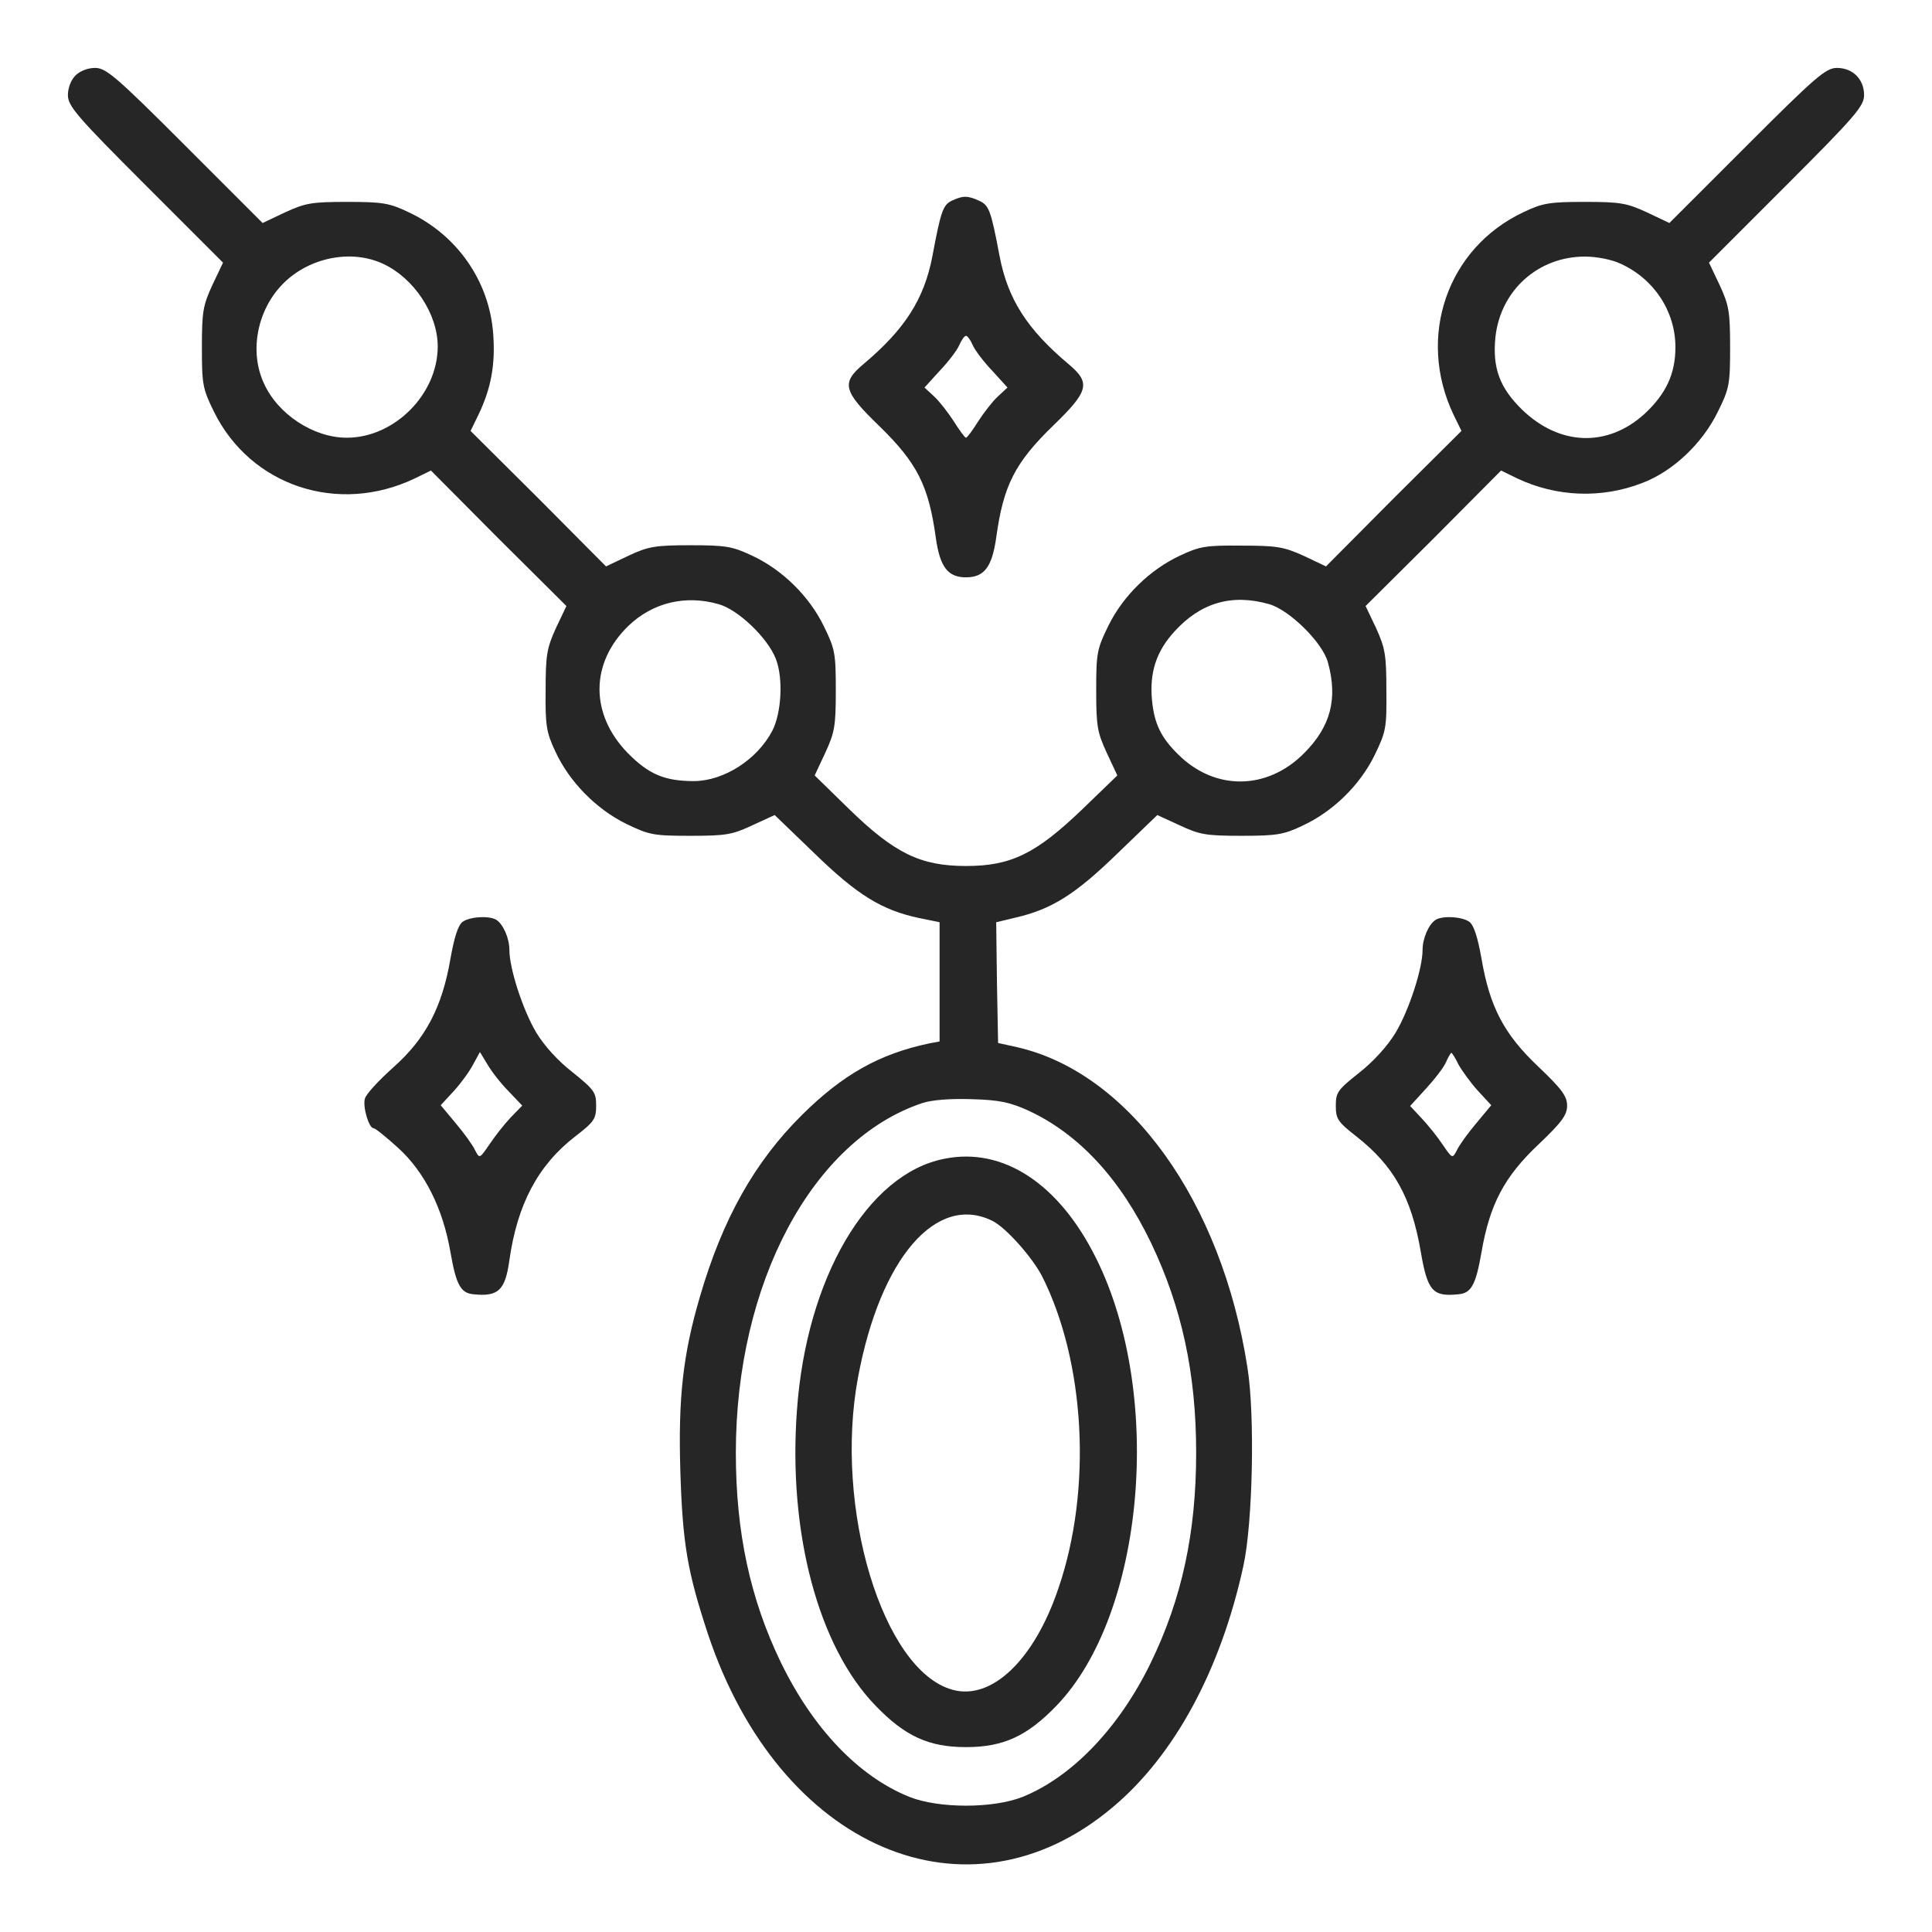
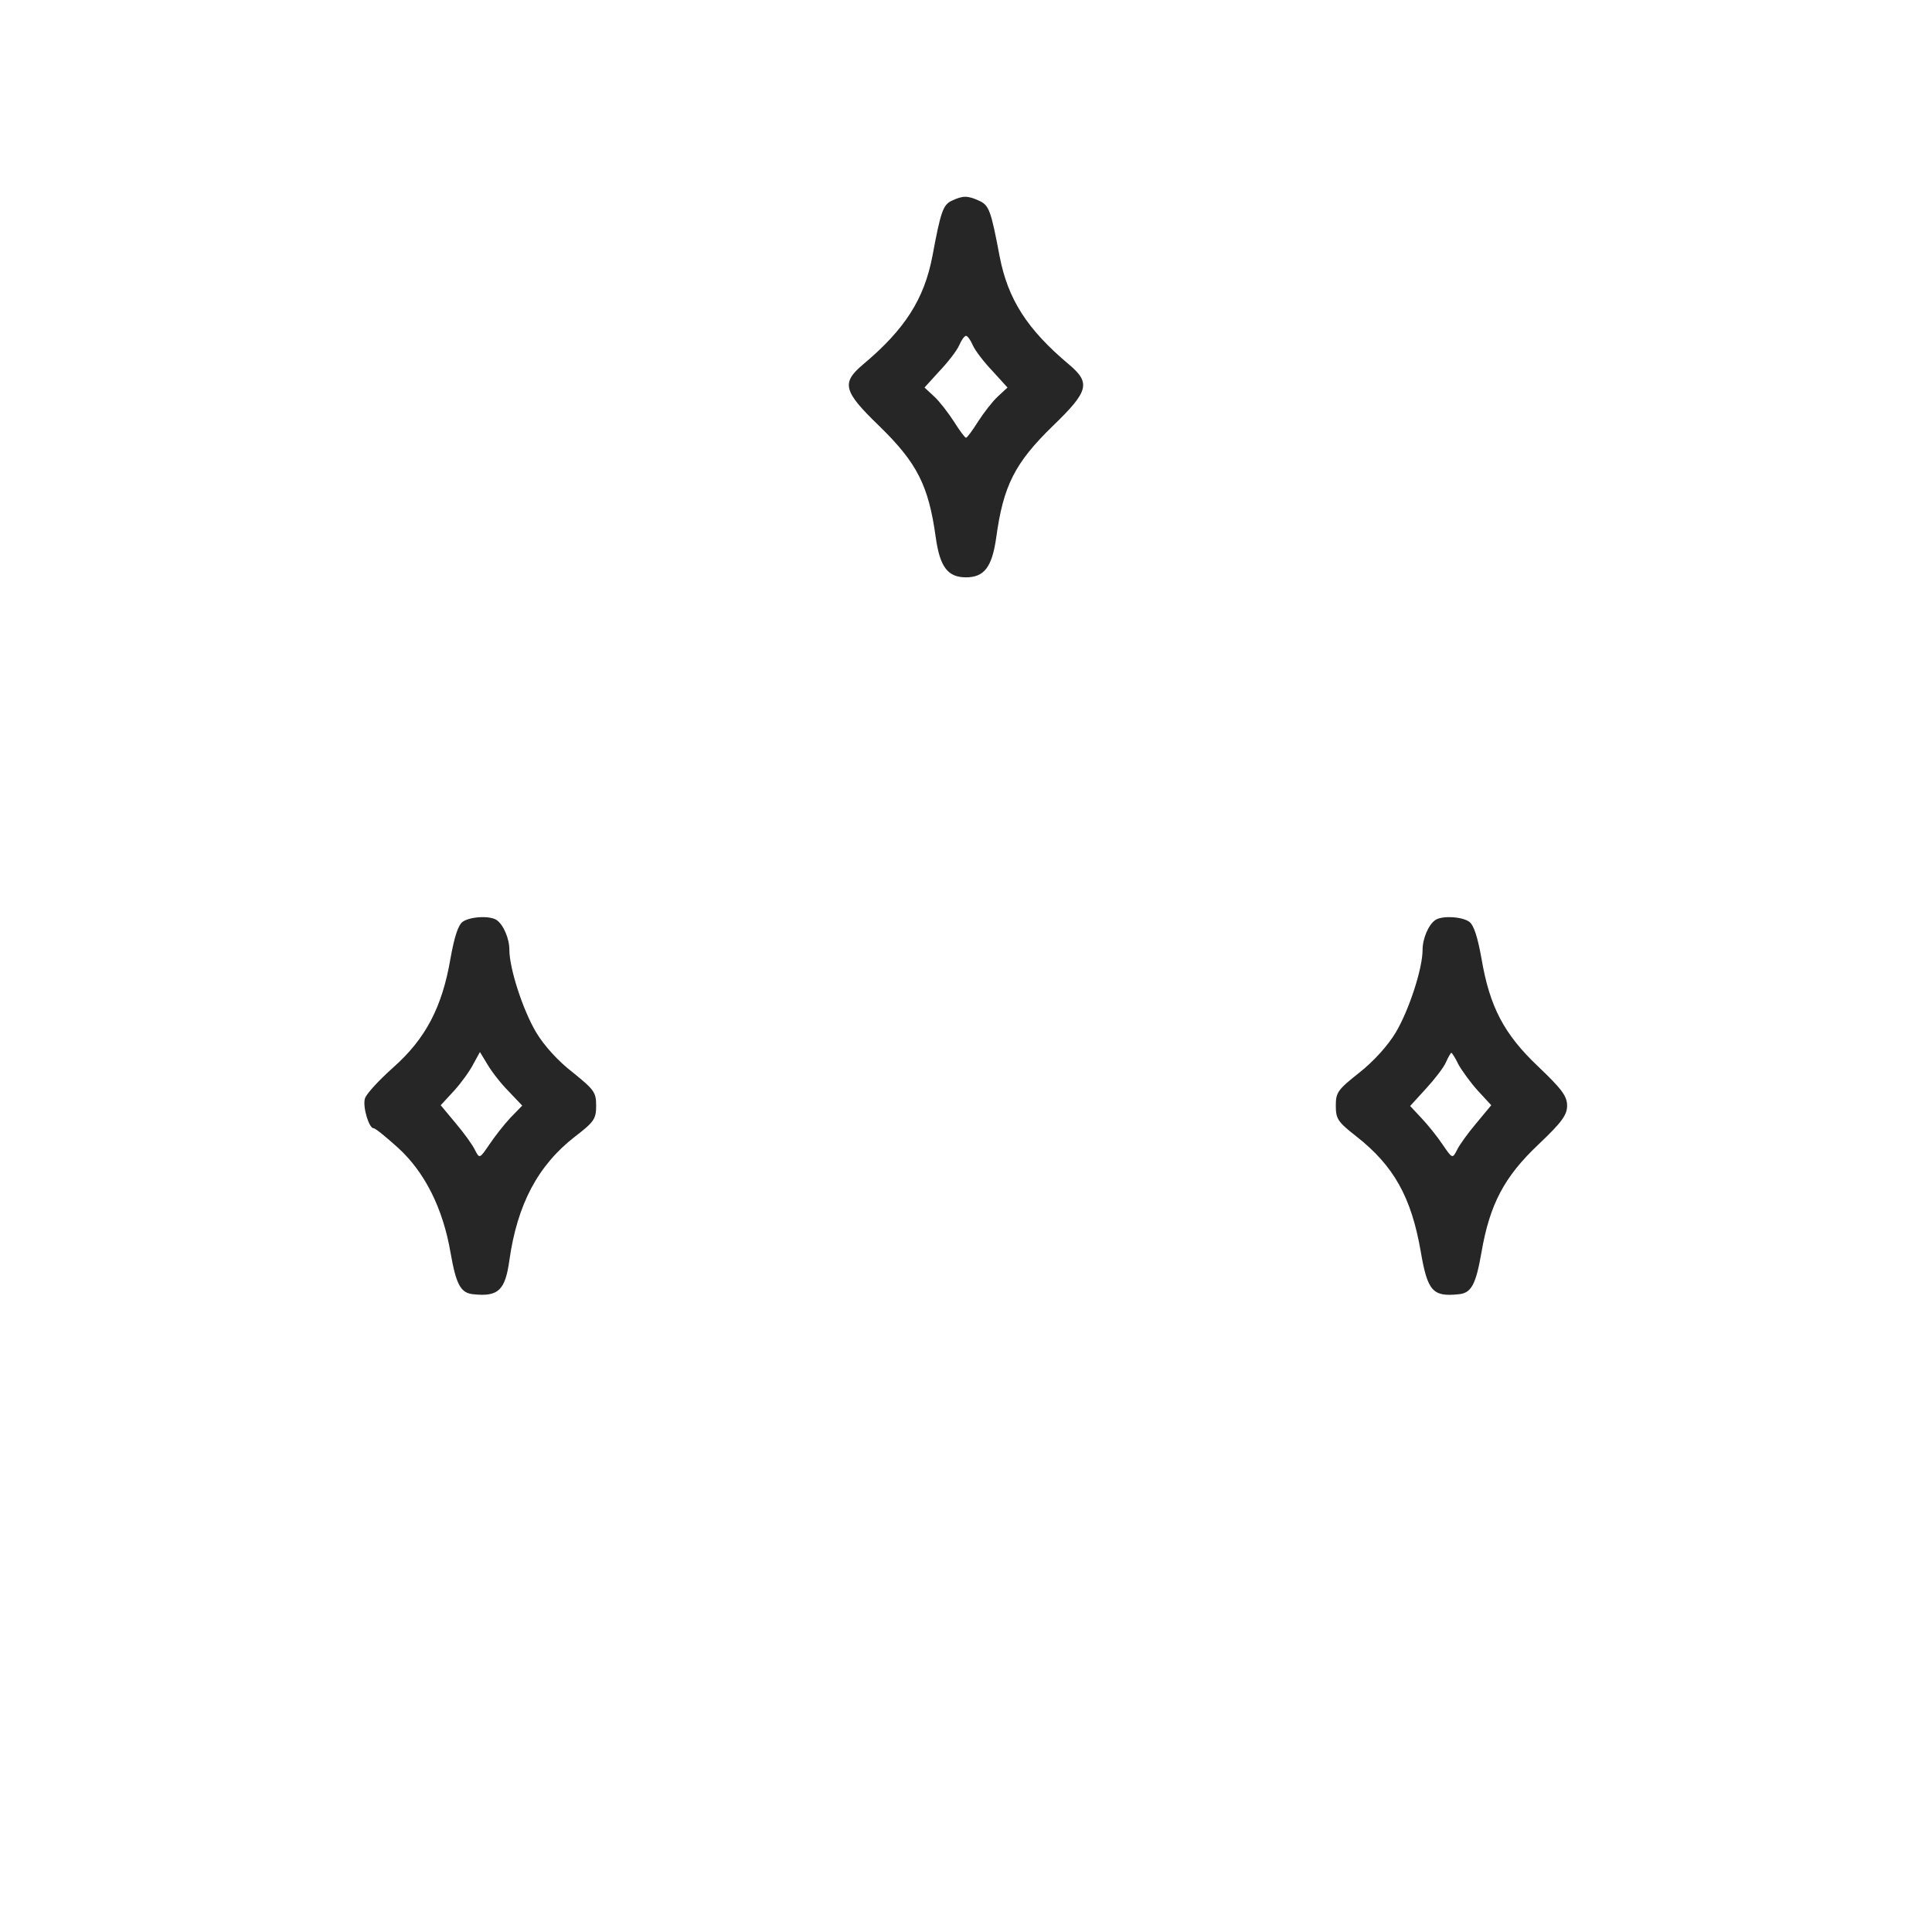
<svg xmlns="http://www.w3.org/2000/svg" fill="none" viewBox="0 0 46 46" height="46" width="46">
-   <path fill="#262626" d="M1.797 1.797C1.689 1.905 1.617 2.093 1.617 2.264C1.617 2.525 1.824 2.767 3.459 4.402L5.31 6.253L5.058 6.783C4.834 7.268 4.807 7.421 4.807 8.266C4.807 9.155 4.825 9.254 5.094 9.802C5.966 11.572 8.05 12.264 9.874 11.392L10.26 11.203L11.868 12.821L13.486 14.429L13.234 14.959C13.018 15.435 12.991 15.606 12.991 16.441C12.982 17.277 13.009 17.439 13.225 17.897C13.557 18.616 14.195 19.262 14.905 19.613C15.462 19.882 15.561 19.9 16.441 19.9C17.286 19.9 17.439 19.873 17.915 19.649L18.445 19.406L19.397 20.323C20.413 21.311 20.997 21.67 21.886 21.859L22.371 21.958V23.377V24.797L22.128 24.842C20.934 25.093 20.062 25.587 19.092 26.549C17.969 27.663 17.205 29.02 16.666 30.87C16.262 32.245 16.145 33.278 16.199 35.039C16.253 36.764 16.369 37.429 16.855 38.902C18.553 44.005 23.036 45.937 26.486 43.035C27.959 41.804 29.064 39.765 29.604 37.285C29.828 36.27 29.882 33.691 29.702 32.568C29.091 28.606 26.89 25.543 24.213 24.932L23.764 24.833L23.737 23.395L23.719 21.958L24.168 21.85C25.04 21.652 25.605 21.293 26.603 20.323L27.555 19.406L28.085 19.649C28.561 19.873 28.714 19.9 29.559 19.9C30.394 19.9 30.565 19.873 31.014 19.658C31.733 19.325 32.38 18.696 32.73 17.978C33 17.421 33.018 17.331 33.009 16.441C33.009 15.606 32.982 15.435 32.766 14.959L32.514 14.429L34.132 12.821L35.74 11.203L36.126 11.392C37.06 11.832 38.13 11.877 39.1 11.5C39.819 11.23 40.529 10.566 40.897 9.811C41.175 9.254 41.193 9.155 41.193 8.266C41.193 7.421 41.166 7.268 40.942 6.783L40.69 6.253L42.541 4.402C44.176 2.767 44.383 2.525 44.383 2.264C44.383 1.887 44.113 1.617 43.736 1.617C43.475 1.617 43.233 1.824 41.598 3.459L39.747 5.31L39.217 5.058C38.732 4.834 38.579 4.807 37.734 4.807C36.899 4.807 36.728 4.834 36.279 5.049C34.455 5.903 33.727 8.023 34.608 9.874L34.797 10.26L33.179 11.868L31.571 13.486L31.041 13.234C30.565 13.018 30.394 12.991 29.559 12.991C28.714 12.982 28.561 13.009 28.103 13.225C27.384 13.557 26.738 14.186 26.387 14.905C26.118 15.453 26.1 15.552 26.1 16.441C26.1 17.286 26.127 17.439 26.351 17.924L26.603 18.463L25.776 19.262C24.662 20.332 24.069 20.619 23 20.619C21.922 20.619 21.302 20.323 20.206 19.253L19.397 18.463L19.649 17.924C19.873 17.439 19.9 17.286 19.9 16.441C19.9 15.552 19.882 15.453 19.613 14.905C19.262 14.186 18.616 13.557 17.897 13.225C17.439 13.009 17.277 12.982 16.441 12.982C15.606 12.982 15.435 13.009 14.959 13.234L14.429 13.486L12.821 11.868L11.204 10.26L11.392 9.874C11.698 9.236 11.796 8.67 11.743 7.951C11.653 6.693 10.88 5.588 9.721 5.049C9.272 4.834 9.101 4.807 8.266 4.807C7.421 4.807 7.268 4.834 6.783 5.058L6.253 5.31L4.402 3.459C2.767 1.824 2.525 1.617 2.264 1.617C2.093 1.617 1.905 1.689 1.797 1.797ZM9.119 6.28C9.856 6.621 10.422 7.475 10.422 8.248C10.422 9.389 9.389 10.422 8.257 10.422C7.466 10.422 6.612 9.865 6.28 9.119C5.93 8.355 6.127 7.367 6.747 6.747C7.367 6.127 8.364 5.93 9.119 6.28ZM38.588 6.28C39.379 6.639 39.891 7.412 39.891 8.266C39.891 8.903 39.666 9.38 39.154 9.856C38.273 10.655 37.132 10.62 36.234 9.748C35.704 9.227 35.533 8.76 35.605 8.032C35.722 6.918 36.62 6.109 37.734 6.109C38.022 6.109 38.381 6.181 38.588 6.28ZM17.106 14.384C17.573 14.51 18.283 15.193 18.472 15.687C18.652 16.145 18.607 16.971 18.391 17.394C18.032 18.085 17.241 18.589 16.531 18.598C15.822 18.598 15.444 18.436 14.941 17.924C14.043 16.998 14.052 15.777 14.968 14.896C15.543 14.348 16.316 14.159 17.106 14.384ZM30.215 14.384C30.7 14.519 31.49 15.3 31.616 15.768C31.859 16.639 31.679 17.304 31.05 17.933C30.169 18.822 28.921 18.831 28.049 17.96C27.645 17.564 27.483 17.232 27.429 16.675C27.366 16.019 27.528 15.507 27.968 15.031C28.588 14.348 29.334 14.132 30.215 14.384ZM24.482 26.441C25.686 26.998 26.675 28.067 27.411 29.603C28.139 31.131 28.48 32.703 28.48 34.59C28.48 36.495 28.139 38.067 27.402 39.585C26.648 41.139 25.525 42.307 24.348 42.783C23.647 43.062 22.353 43.062 21.652 42.783C20.448 42.298 19.361 41.166 18.589 39.576C17.861 38.067 17.52 36.486 17.52 34.59C17.52 30.547 19.343 27.133 21.967 26.261C22.191 26.189 22.632 26.153 23.135 26.171C23.791 26.189 24.042 26.243 24.482 26.441Z" />
-   <path fill="#262626" d="M22.479 27.591C20.655 27.95 19.2 30.43 18.975 33.575C18.76 36.477 19.478 39.199 20.844 40.609C21.545 41.337 22.111 41.598 23 41.598C23.89 41.598 24.456 41.337 25.157 40.609C27.25 38.435 27.717 33.215 26.1 29.963C25.219 28.184 23.881 27.303 22.479 27.591ZM23.638 29.073C23.953 29.235 24.564 29.918 24.806 30.376C25.839 32.416 26.01 35.461 25.201 37.815C24.626 39.522 23.611 40.493 22.677 40.232C21.015 39.774 19.847 35.893 20.431 32.784C20.961 29.954 22.299 28.4 23.638 29.073Z" />
  <path fill="#262626" d="M22.659 4.78C22.452 4.879 22.398 5.04 22.2 6.1C22.003 7.125 21.544 7.843 20.547 8.679C20.026 9.119 20.08 9.317 20.925 10.134C21.841 11.024 22.11 11.563 22.281 12.803C22.38 13.504 22.569 13.746 23 13.746C23.431 13.746 23.62 13.504 23.719 12.803C23.889 11.563 24.159 11.024 25.075 10.134C25.92 9.317 25.974 9.119 25.453 8.679C24.456 7.843 23.997 7.125 23.8 6.1C23.593 5.004 23.548 4.888 23.314 4.78C23.036 4.654 22.928 4.654 22.659 4.78ZM23.162 8.221C23.216 8.346 23.431 8.625 23.629 8.832L23.988 9.227L23.755 9.443C23.629 9.559 23.422 9.829 23.288 10.036C23.153 10.251 23.027 10.422 23 10.422C22.973 10.422 22.847 10.251 22.712 10.036C22.578 9.829 22.371 9.559 22.245 9.443L22.012 9.227L22.371 8.832C22.569 8.625 22.784 8.346 22.838 8.221C22.892 8.095 22.964 7.996 23 7.996C23.036 7.996 23.108 8.095 23.162 8.221Z" />
  <path fill="#262626" d="M11.014 21.949C10.906 22.029 10.816 22.317 10.726 22.82C10.529 23.979 10.133 24.734 9.361 25.417C9.01 25.731 8.705 26.063 8.687 26.162C8.633 26.36 8.786 26.863 8.894 26.863C8.939 26.863 9.19 27.07 9.469 27.321C10.116 27.905 10.547 28.777 10.726 29.819C10.861 30.592 10.969 30.789 11.274 30.816C11.867 30.879 12.029 30.717 12.128 30.008C12.317 28.669 12.811 27.744 13.691 27.061C14.149 26.71 14.194 26.638 14.194 26.324C14.194 26.009 14.149 25.947 13.637 25.533C13.287 25.264 12.954 24.895 12.766 24.581C12.451 24.051 12.128 23.063 12.128 22.613C12.128 22.344 11.984 22.012 11.822 21.904C11.661 21.796 11.185 21.823 11.014 21.949ZM12.11 25.983L12.434 26.324L12.155 26.611C12.002 26.773 11.778 27.061 11.652 27.249C11.418 27.591 11.418 27.591 11.31 27.384C11.257 27.267 11.05 26.98 10.852 26.746L10.493 26.315L10.816 25.965C10.987 25.776 11.194 25.488 11.274 25.327L11.427 25.048L11.607 25.345C11.706 25.515 11.93 25.803 12.11 25.983Z" />
  <path fill="#262626" d="M34.177 21.904C34.015 22.012 33.871 22.344 33.871 22.614C33.871 23.063 33.548 24.051 33.233 24.581C33.044 24.896 32.712 25.264 32.371 25.534C31.85 25.947 31.805 26.01 31.805 26.324C31.805 26.639 31.85 26.711 32.299 27.061C33.179 27.753 33.602 28.498 33.826 29.792C33.988 30.745 34.114 30.879 34.725 30.816C35.03 30.79 35.138 30.592 35.273 29.819C35.47 28.669 35.821 28.013 36.629 27.25C37.186 26.72 37.312 26.549 37.312 26.324C37.312 26.1 37.186 25.929 36.629 25.399C35.812 24.626 35.47 23.979 35.273 22.82C35.183 22.317 35.093 22.03 34.985 21.949C34.815 21.823 34.338 21.796 34.177 21.904ZM34.725 25.345C34.806 25.489 35.012 25.776 35.183 25.965L35.506 26.315L35.147 26.747C34.949 26.98 34.743 27.268 34.689 27.384C34.581 27.591 34.581 27.591 34.347 27.25C34.221 27.061 33.997 26.782 33.844 26.621L33.575 26.333L33.952 25.92C34.159 25.695 34.374 25.417 34.428 25.291C34.482 25.165 34.545 25.066 34.554 25.066C34.572 25.066 34.653 25.192 34.725 25.345Z" />
</svg>